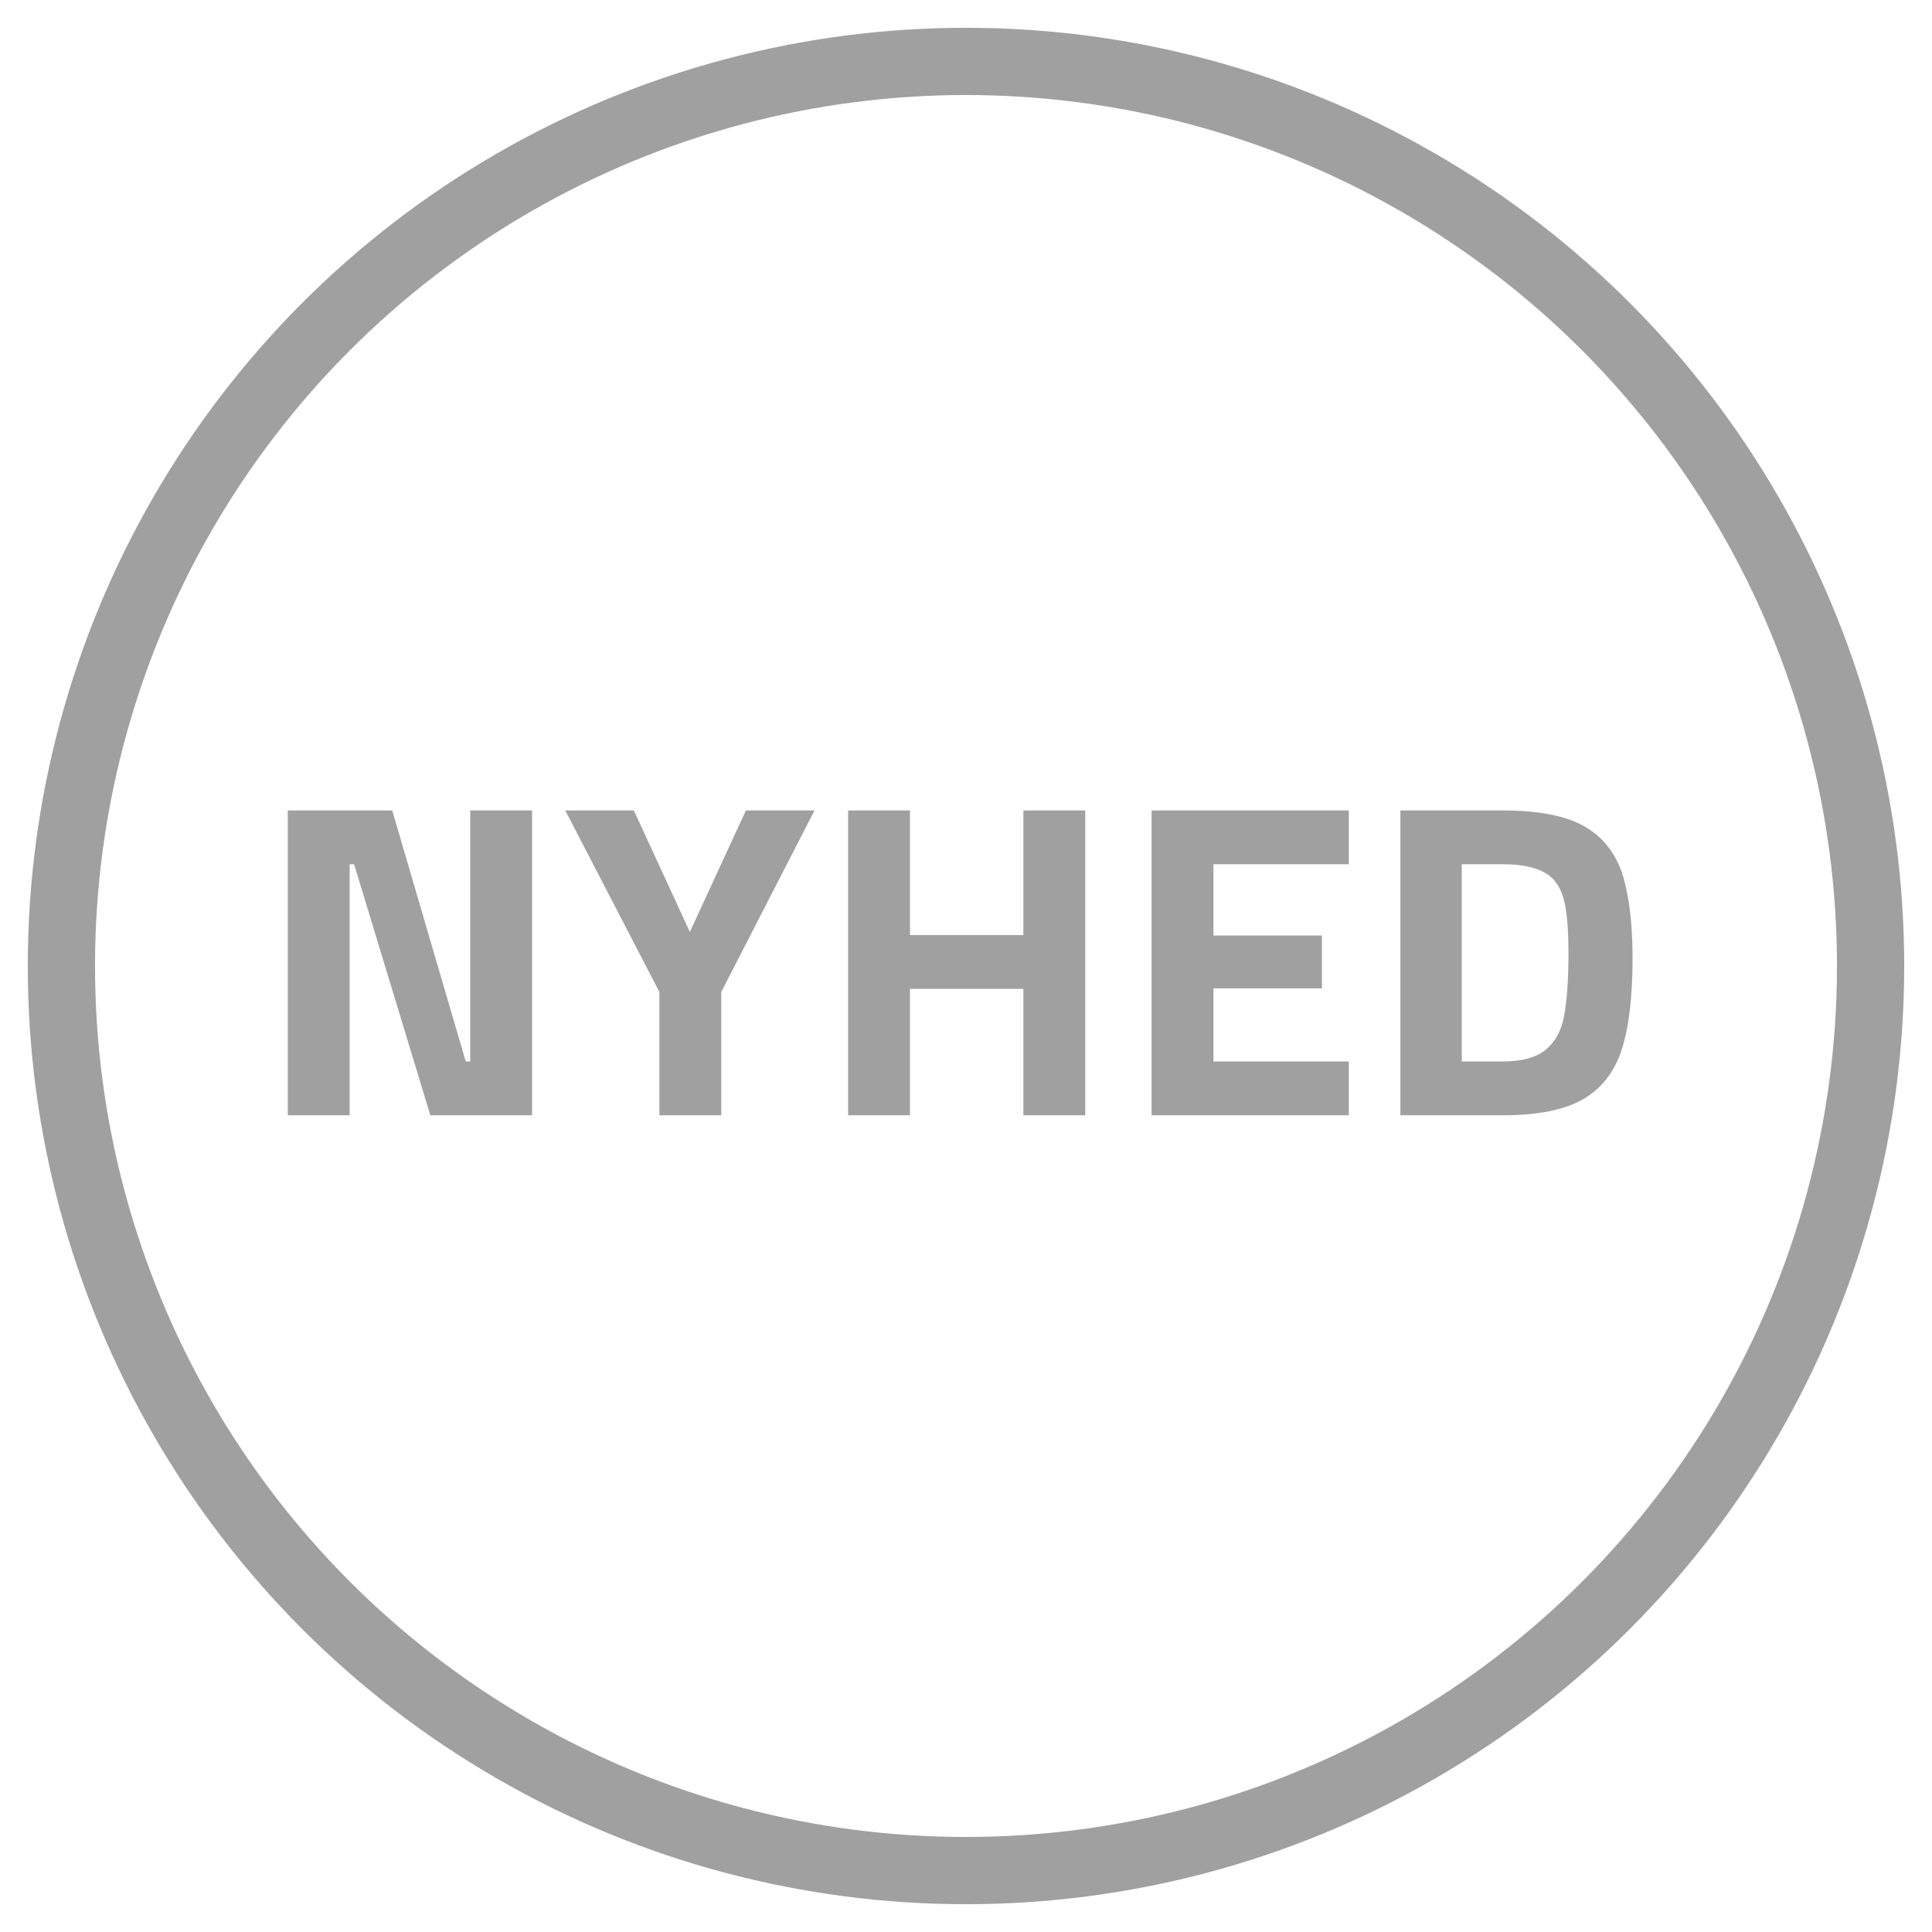
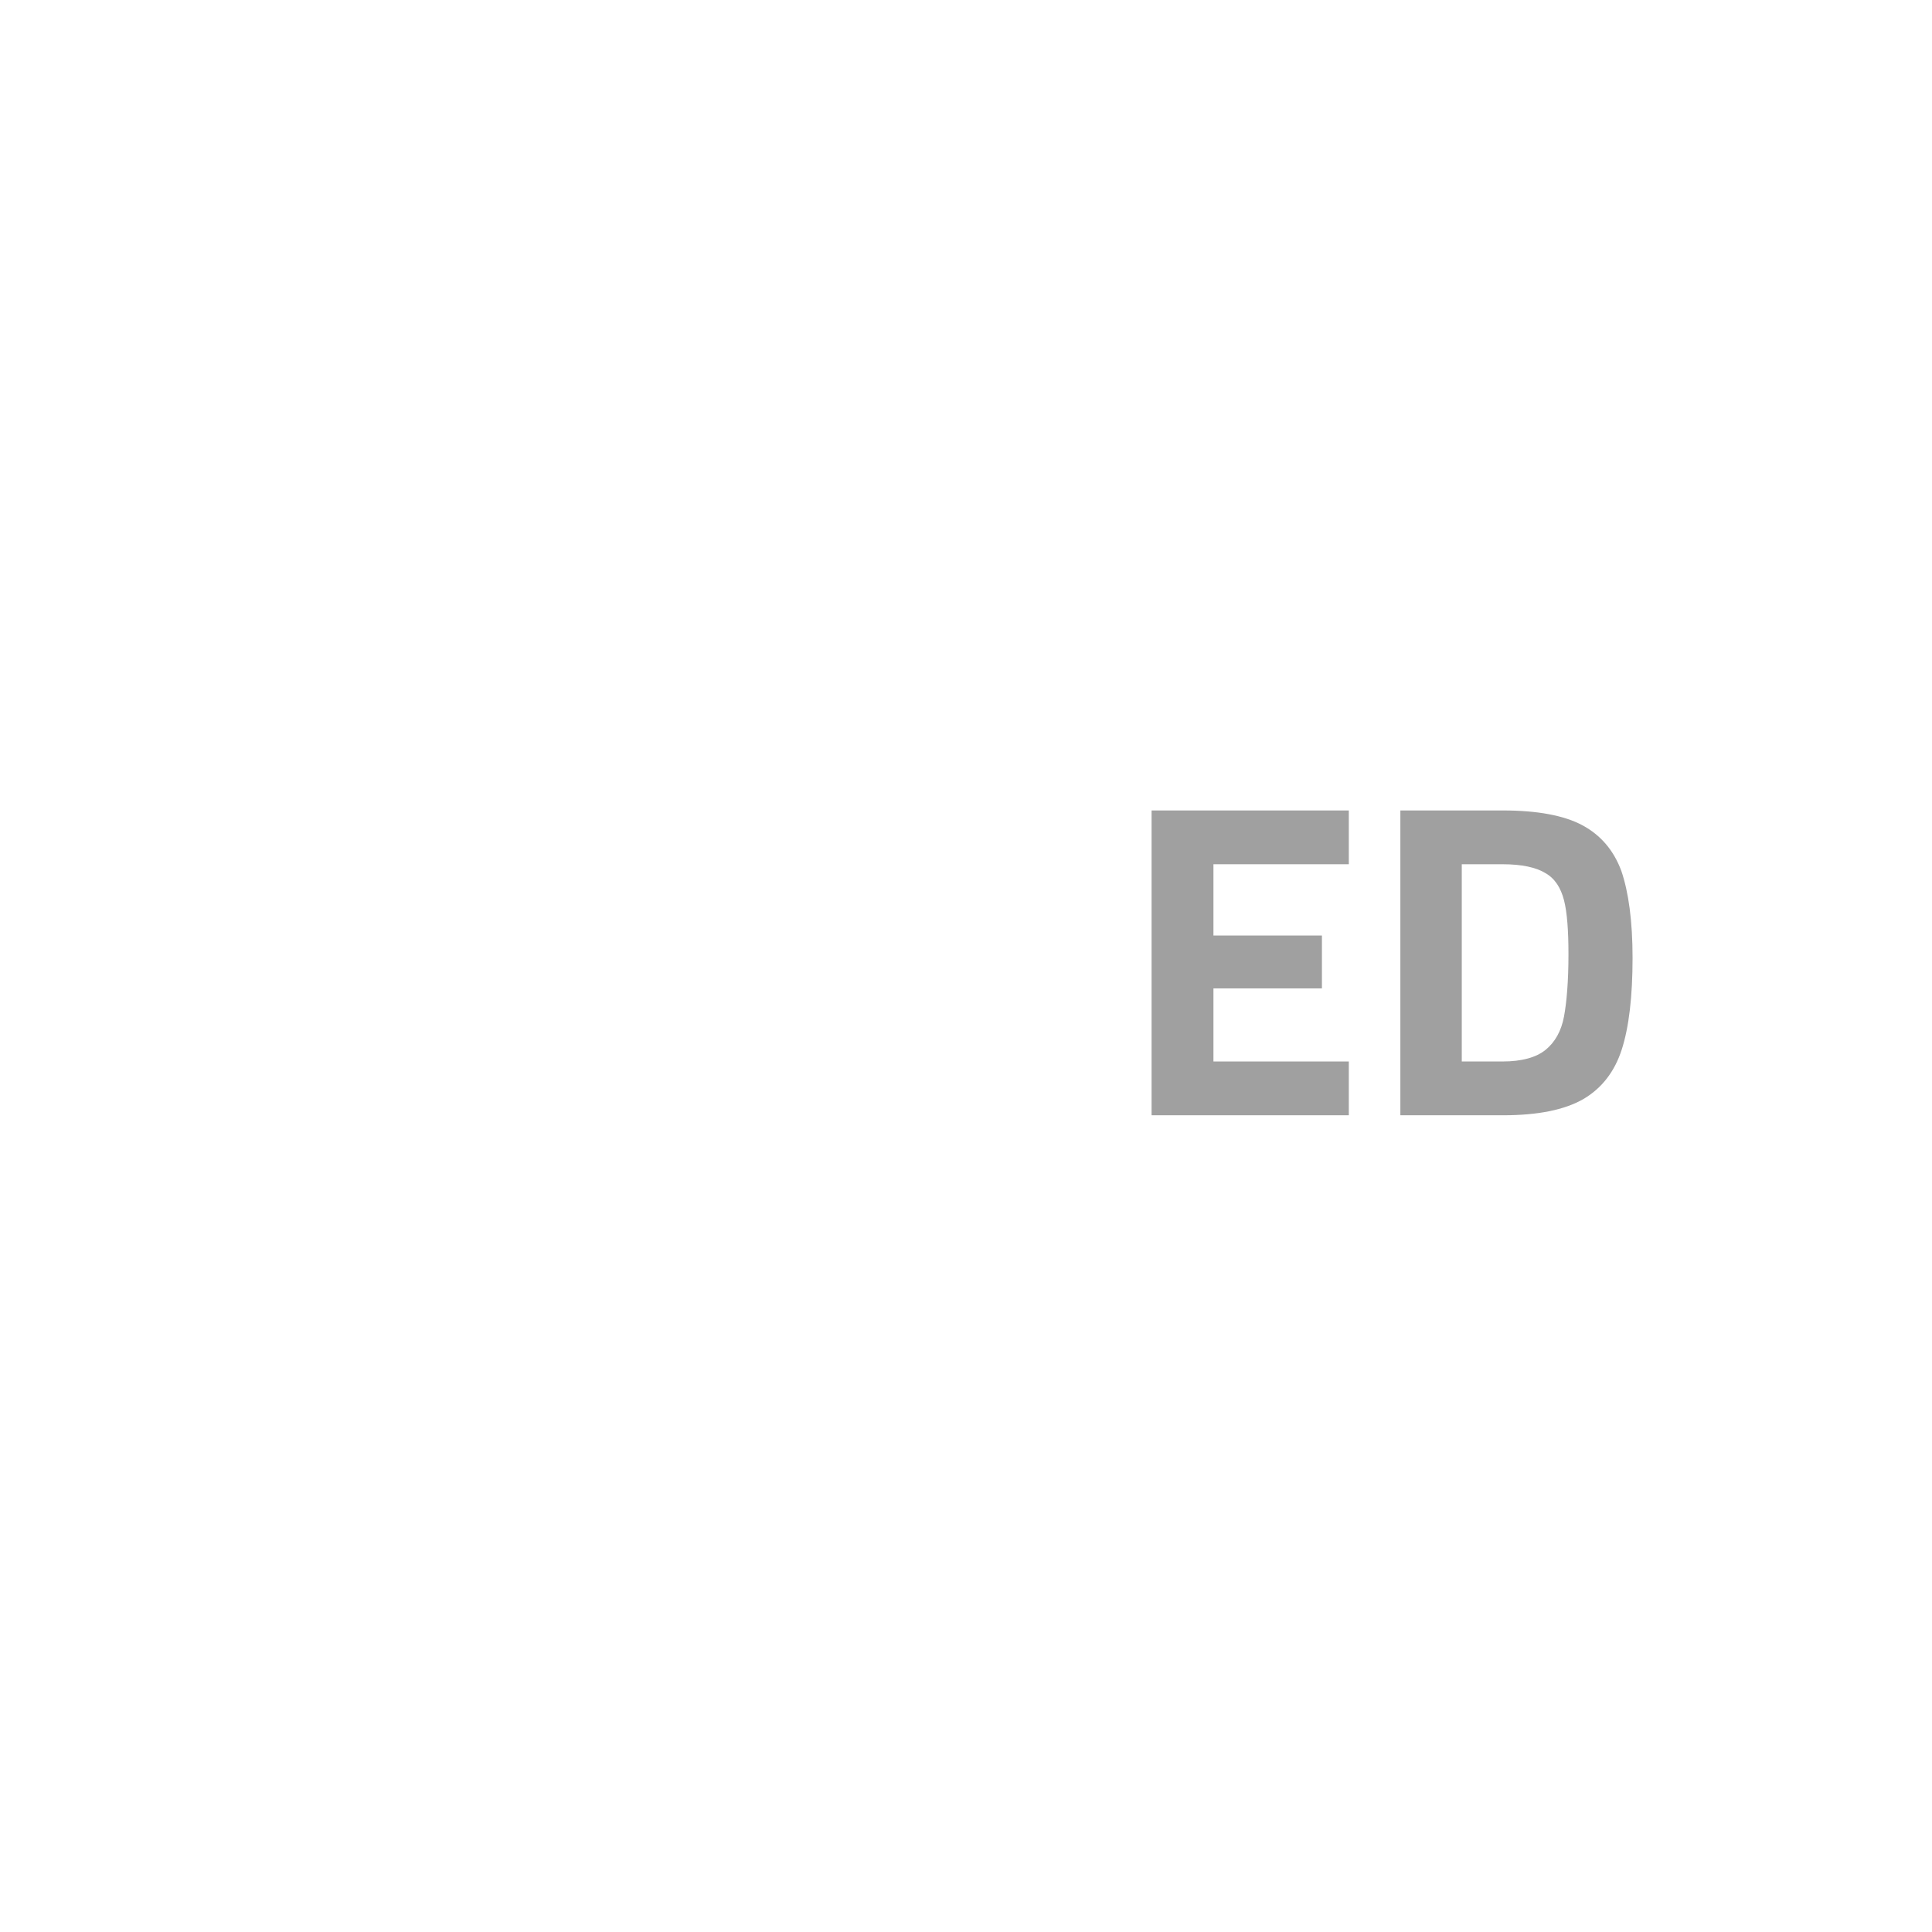
<svg xmlns="http://www.w3.org/2000/svg" version="1.1" id="Layer_1" x="0px" y="0px" viewBox="0 0 431 431" style="enable-background:new 0 0 431 431;" xml:space="preserve">
  <style type="text/css">
	.st0{fill:none;stroke:#A0A0A0;stroke-width:15;stroke-miterlimit:10;}
	.st1{fill:#A0A0A0;}
</style>
-   <circle class="st0" cx="215.5" cy="215.5" r="201.8" />
  <g>
-     <path class="st1" d="M118.7,180.8v68H96l-17-56h-1v56H64.2v-68h23.3l16.4,56h1v-56H118.7z" />
-     <path class="st1" d="M147.1,221.3l-21-40.5h15.3l12.5,27.1l12.5-27.1h15.3l-20.8,40.5v27.5h-13.8V221.3z" />
-     <path class="st1" d="M242.1,180.8v68h-13.8v-28.2H203v28.2h-13.8v-68H203v27.8h25.3v-27.8H242.1z" />
    <path class="st1" d="M270.7,192.8v15.9h24.2v11.8h-24.2v16.3h30.2v12h-44v-68h44v12H270.7z" />
    <path class="st1" d="M353,184.1c4.1,2.2,7,5.6,8.7,10.2c1.6,4.7,2.5,11.1,2.5,19.4c0,8.6-0.8,15.4-2.4,20.4   c-1.6,5-4.5,8.7-8.6,11.1c-4.2,2.4-10.1,3.6-17.9,3.6h-22.9v-68h22.9C342.9,180.8,348.9,181.9,353,184.1z M344.8,234.2   c2.1-1.7,3.5-4.2,4.1-7.4c0.6-3.2,1-7.9,1-13.9c0-5.3-0.3-9.4-1-12.1c-0.7-2.7-2-4.8-4.1-6c-2.1-1.3-5.3-2-9.6-2h-9.1v44h9.1   C339.5,236.8,342.7,235.9,344.8,234.2z" />
  </g>
</svg>